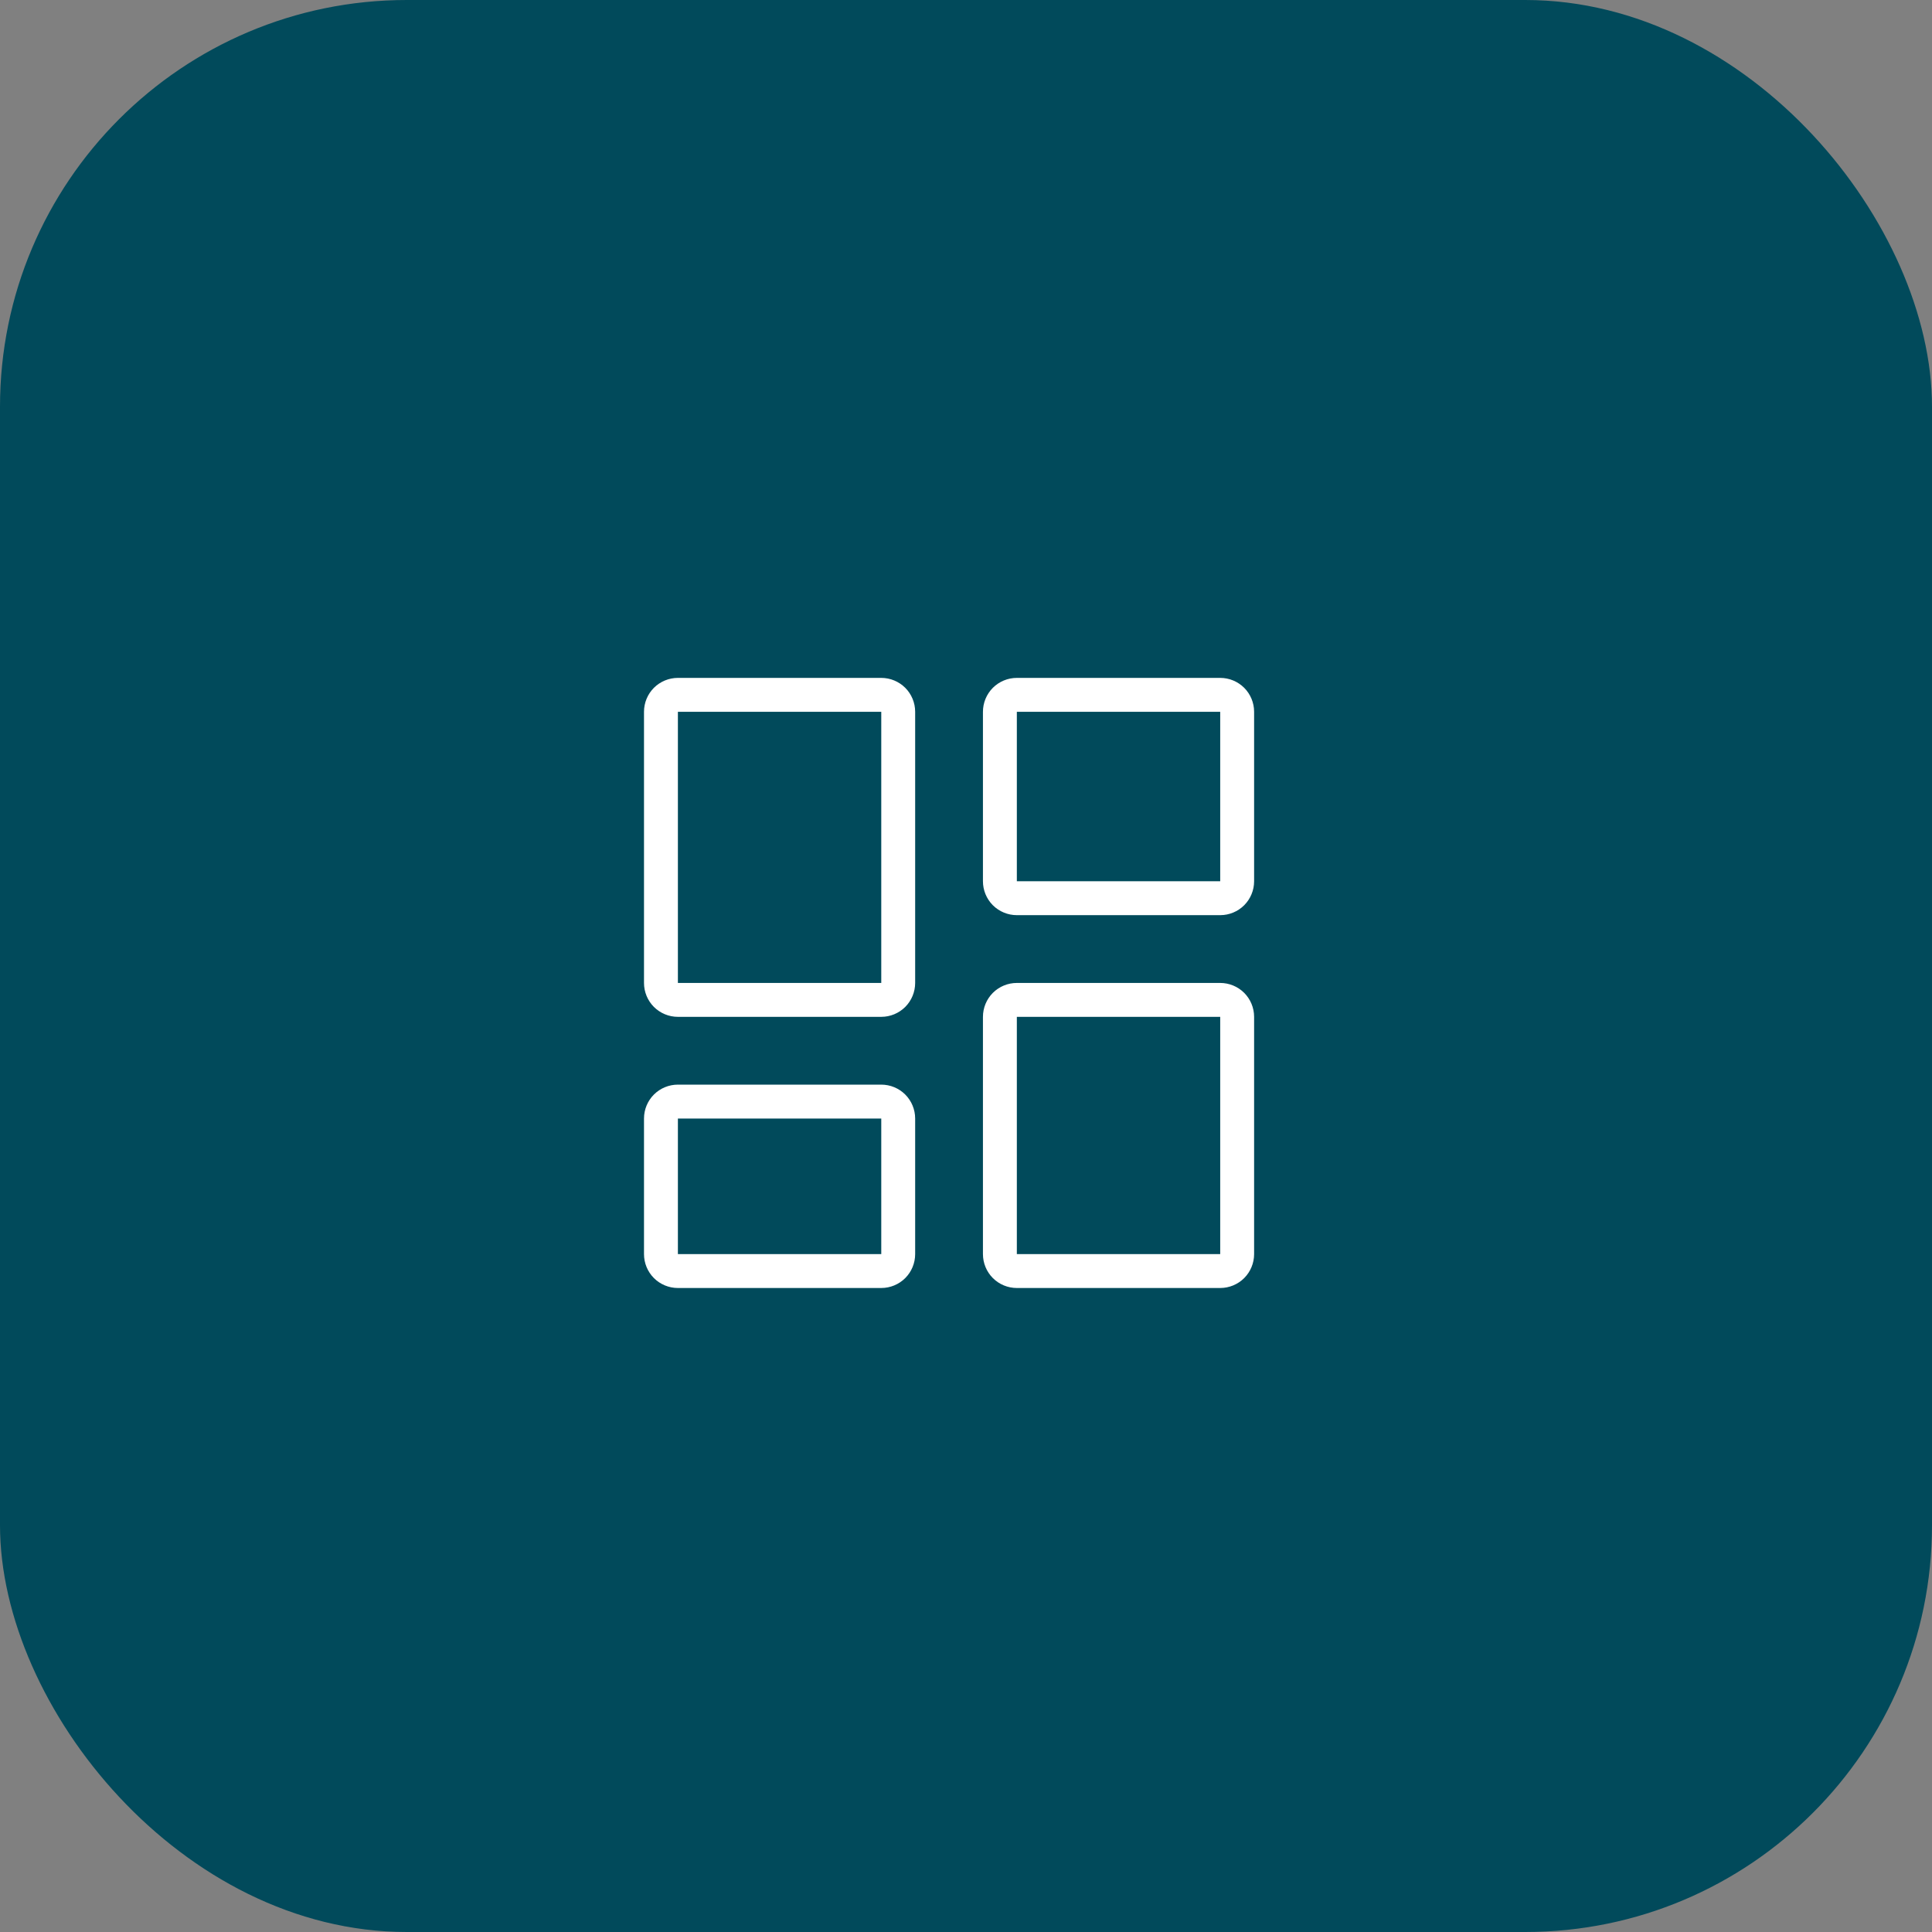
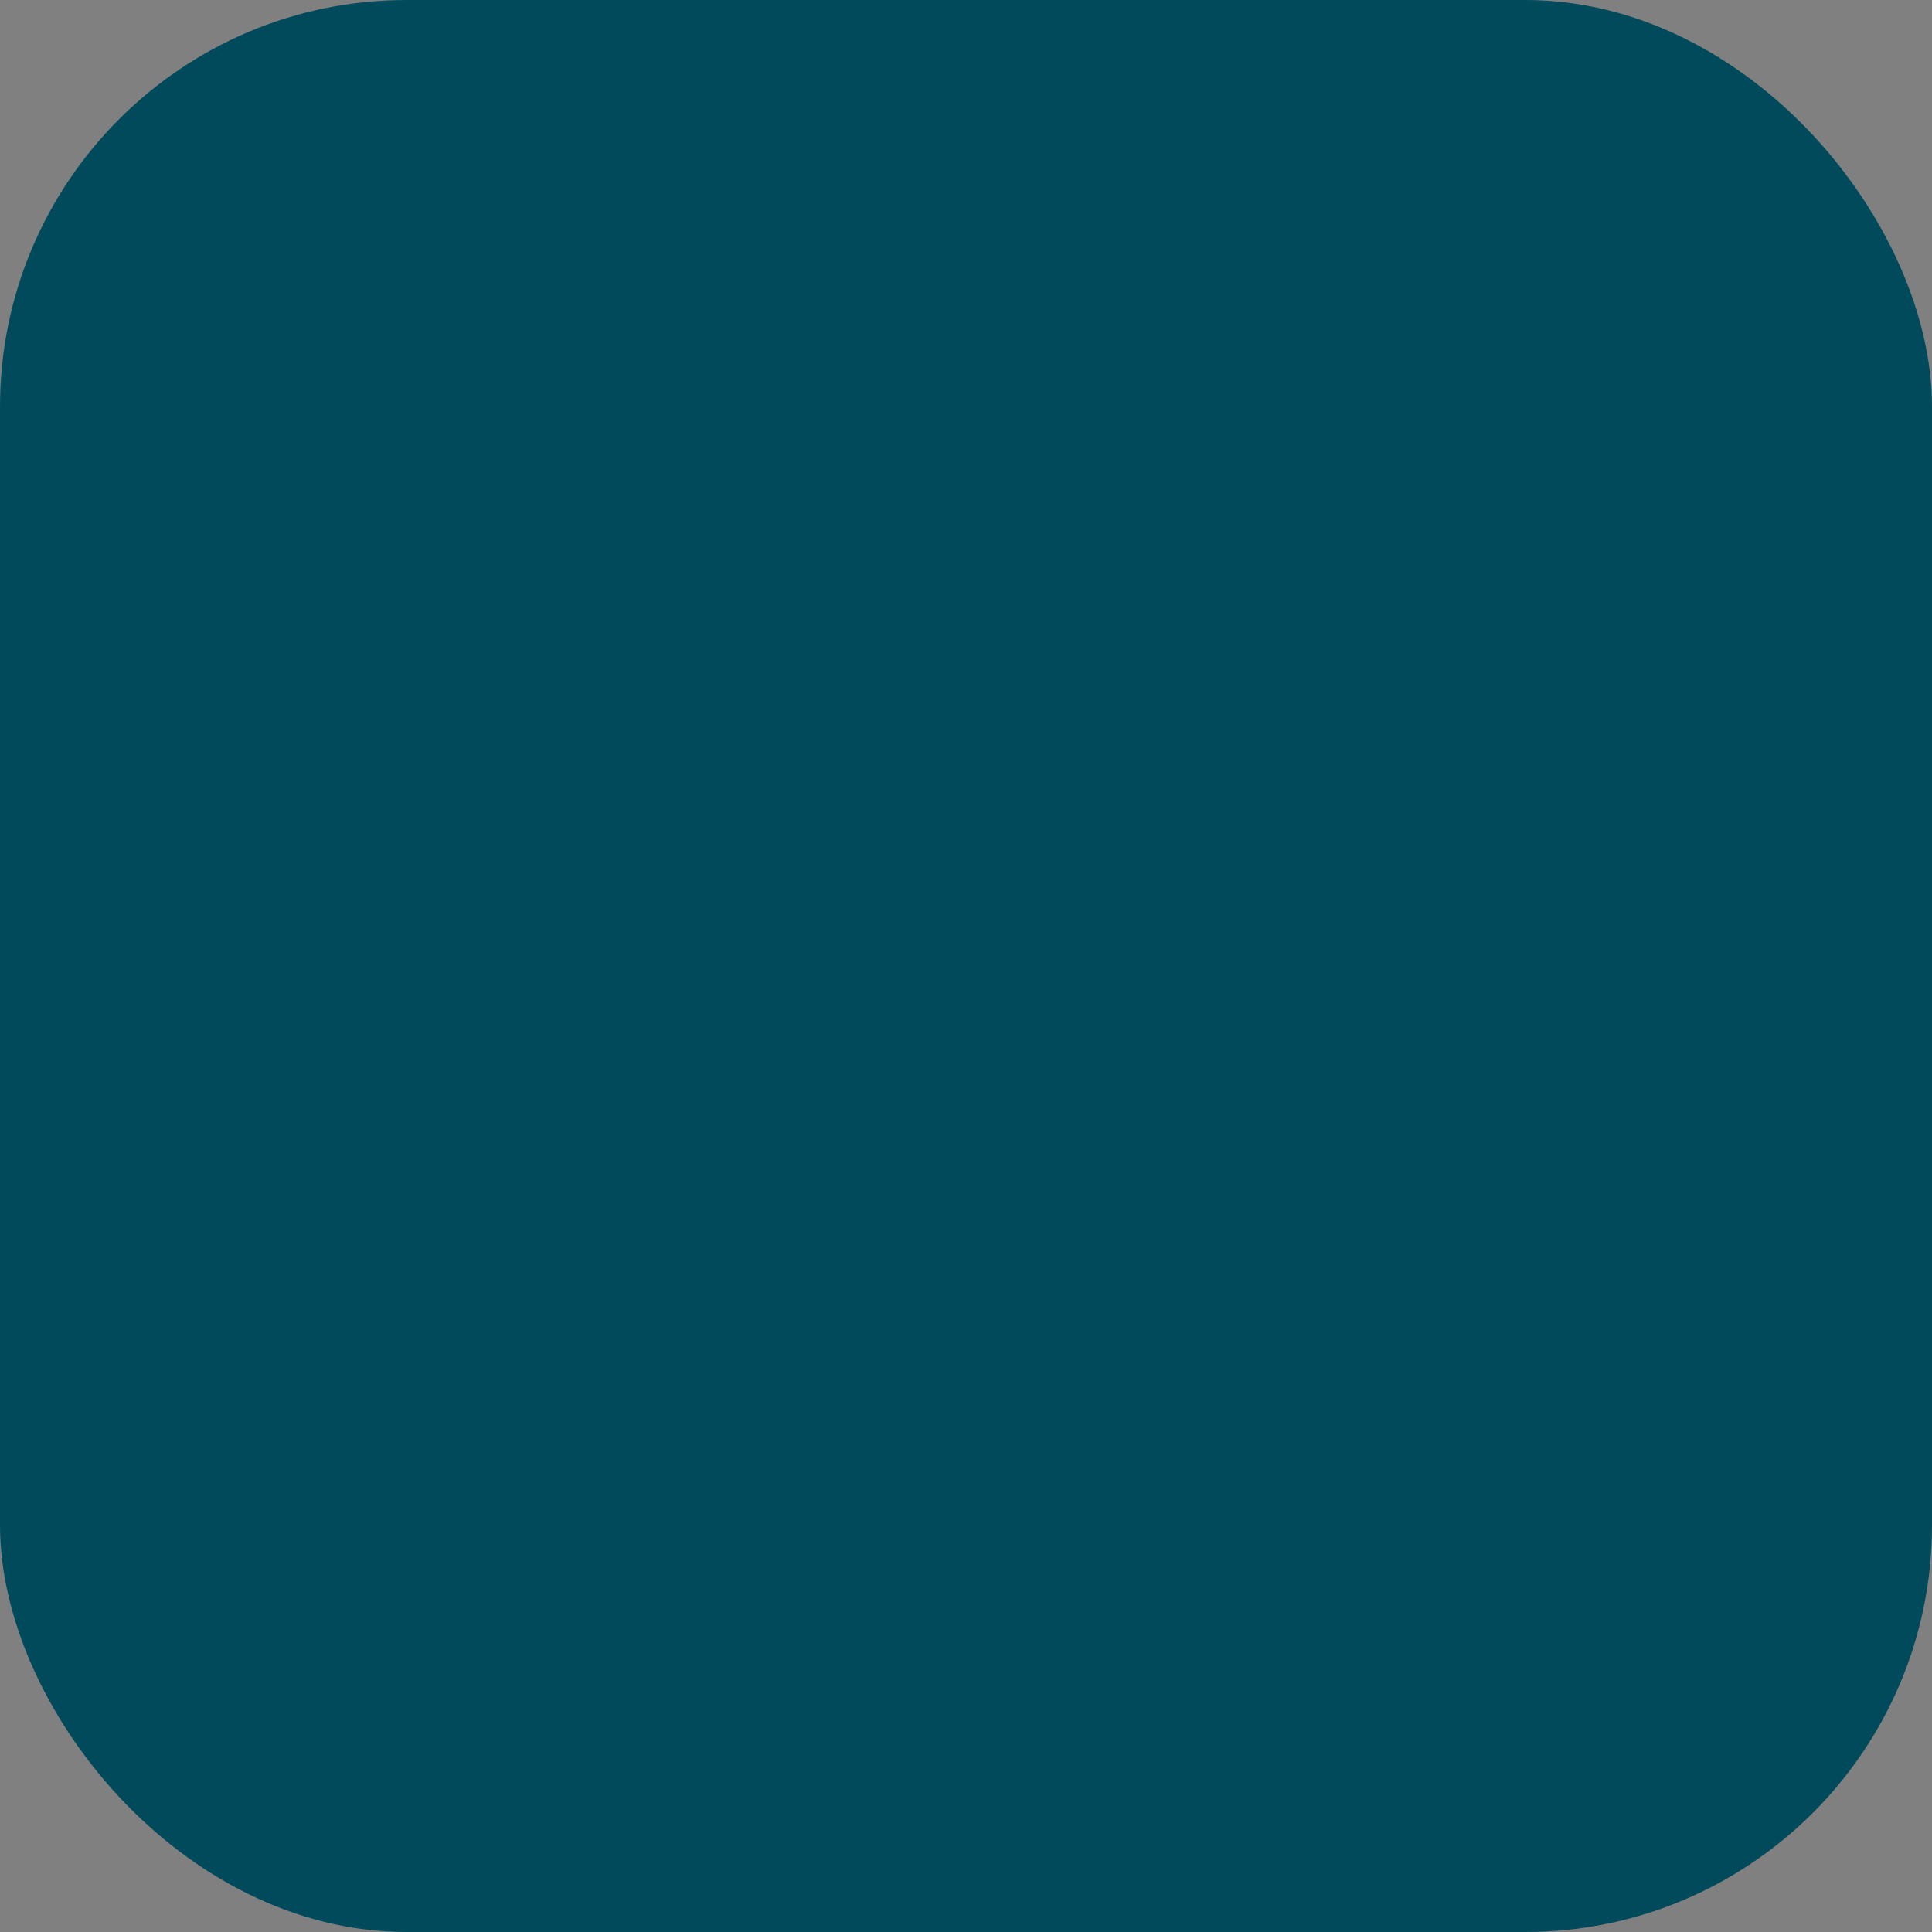
<svg xmlns="http://www.w3.org/2000/svg" width="57" height="57" viewBox="0 0 57 57" fill="none">
  <rect x="0" y="0" width="57" height="57" fill="#808080" stroke="none" />
  <rect width="57" height="57" rx="12" fill="#014A5B" />
-   <path d="M26 29.5H20C19.867 29.5 19.74 29.447 19.646 29.354C19.553 29.26 19.5 29.133 19.5 29V21C19.5 20.867 19.553 20.74 19.646 20.646C19.74 20.553 19.867 20.5 20 20.5H26C26.133 20.5 26.26 20.553 26.354 20.646C26.447 20.74 26.5 20.867 26.5 21V29C26.5 29.133 26.447 29.26 26.354 29.354C26.26 29.447 26.133 29.5 26 29.5ZM19.646 37.354C19.553 37.26 19.5 37.133 19.5 37V33C19.5 32.867 19.553 32.74 19.646 32.646C19.74 32.553 19.867 32.5 20 32.5H26C26.133 32.5 26.26 32.553 26.354 32.646C26.447 32.74 26.5 32.867 26.5 33V37C26.5 37.133 26.447 37.26 26.354 37.354C26.26 37.447 26.133 37.5 26 37.5H20C19.867 37.5 19.74 37.447 19.646 37.354ZM29.646 37.354C29.553 37.26 29.5 37.133 29.5 37V30C29.5 29.867 29.553 29.74 29.646 29.646C29.74 29.553 29.867 29.5 30 29.5H36C36.133 29.5 36.26 29.553 36.354 29.646C36.447 29.74 36.5 29.867 36.5 30V37C36.5 37.133 36.447 37.26 36.354 37.354C36.26 37.447 36.133 37.5 36 37.5H30C29.867 37.5 29.74 37.447 29.646 37.354ZM36 26.5H30C29.867 26.5 29.74 26.447 29.646 26.354C29.553 26.26 29.5 26.133 29.5 26V21C29.5 20.867 29.553 20.74 29.646 20.646C29.74 20.553 29.867 20.5 30 20.5H36C36.133 20.5 36.26 20.553 36.354 20.646C36.447 20.74 36.5 20.867 36.5 21V26C36.5 26.133 36.447 26.26 36.354 26.354C36.26 26.447 36.133 26.5 36 26.5Z" stroke="white" />
</svg>